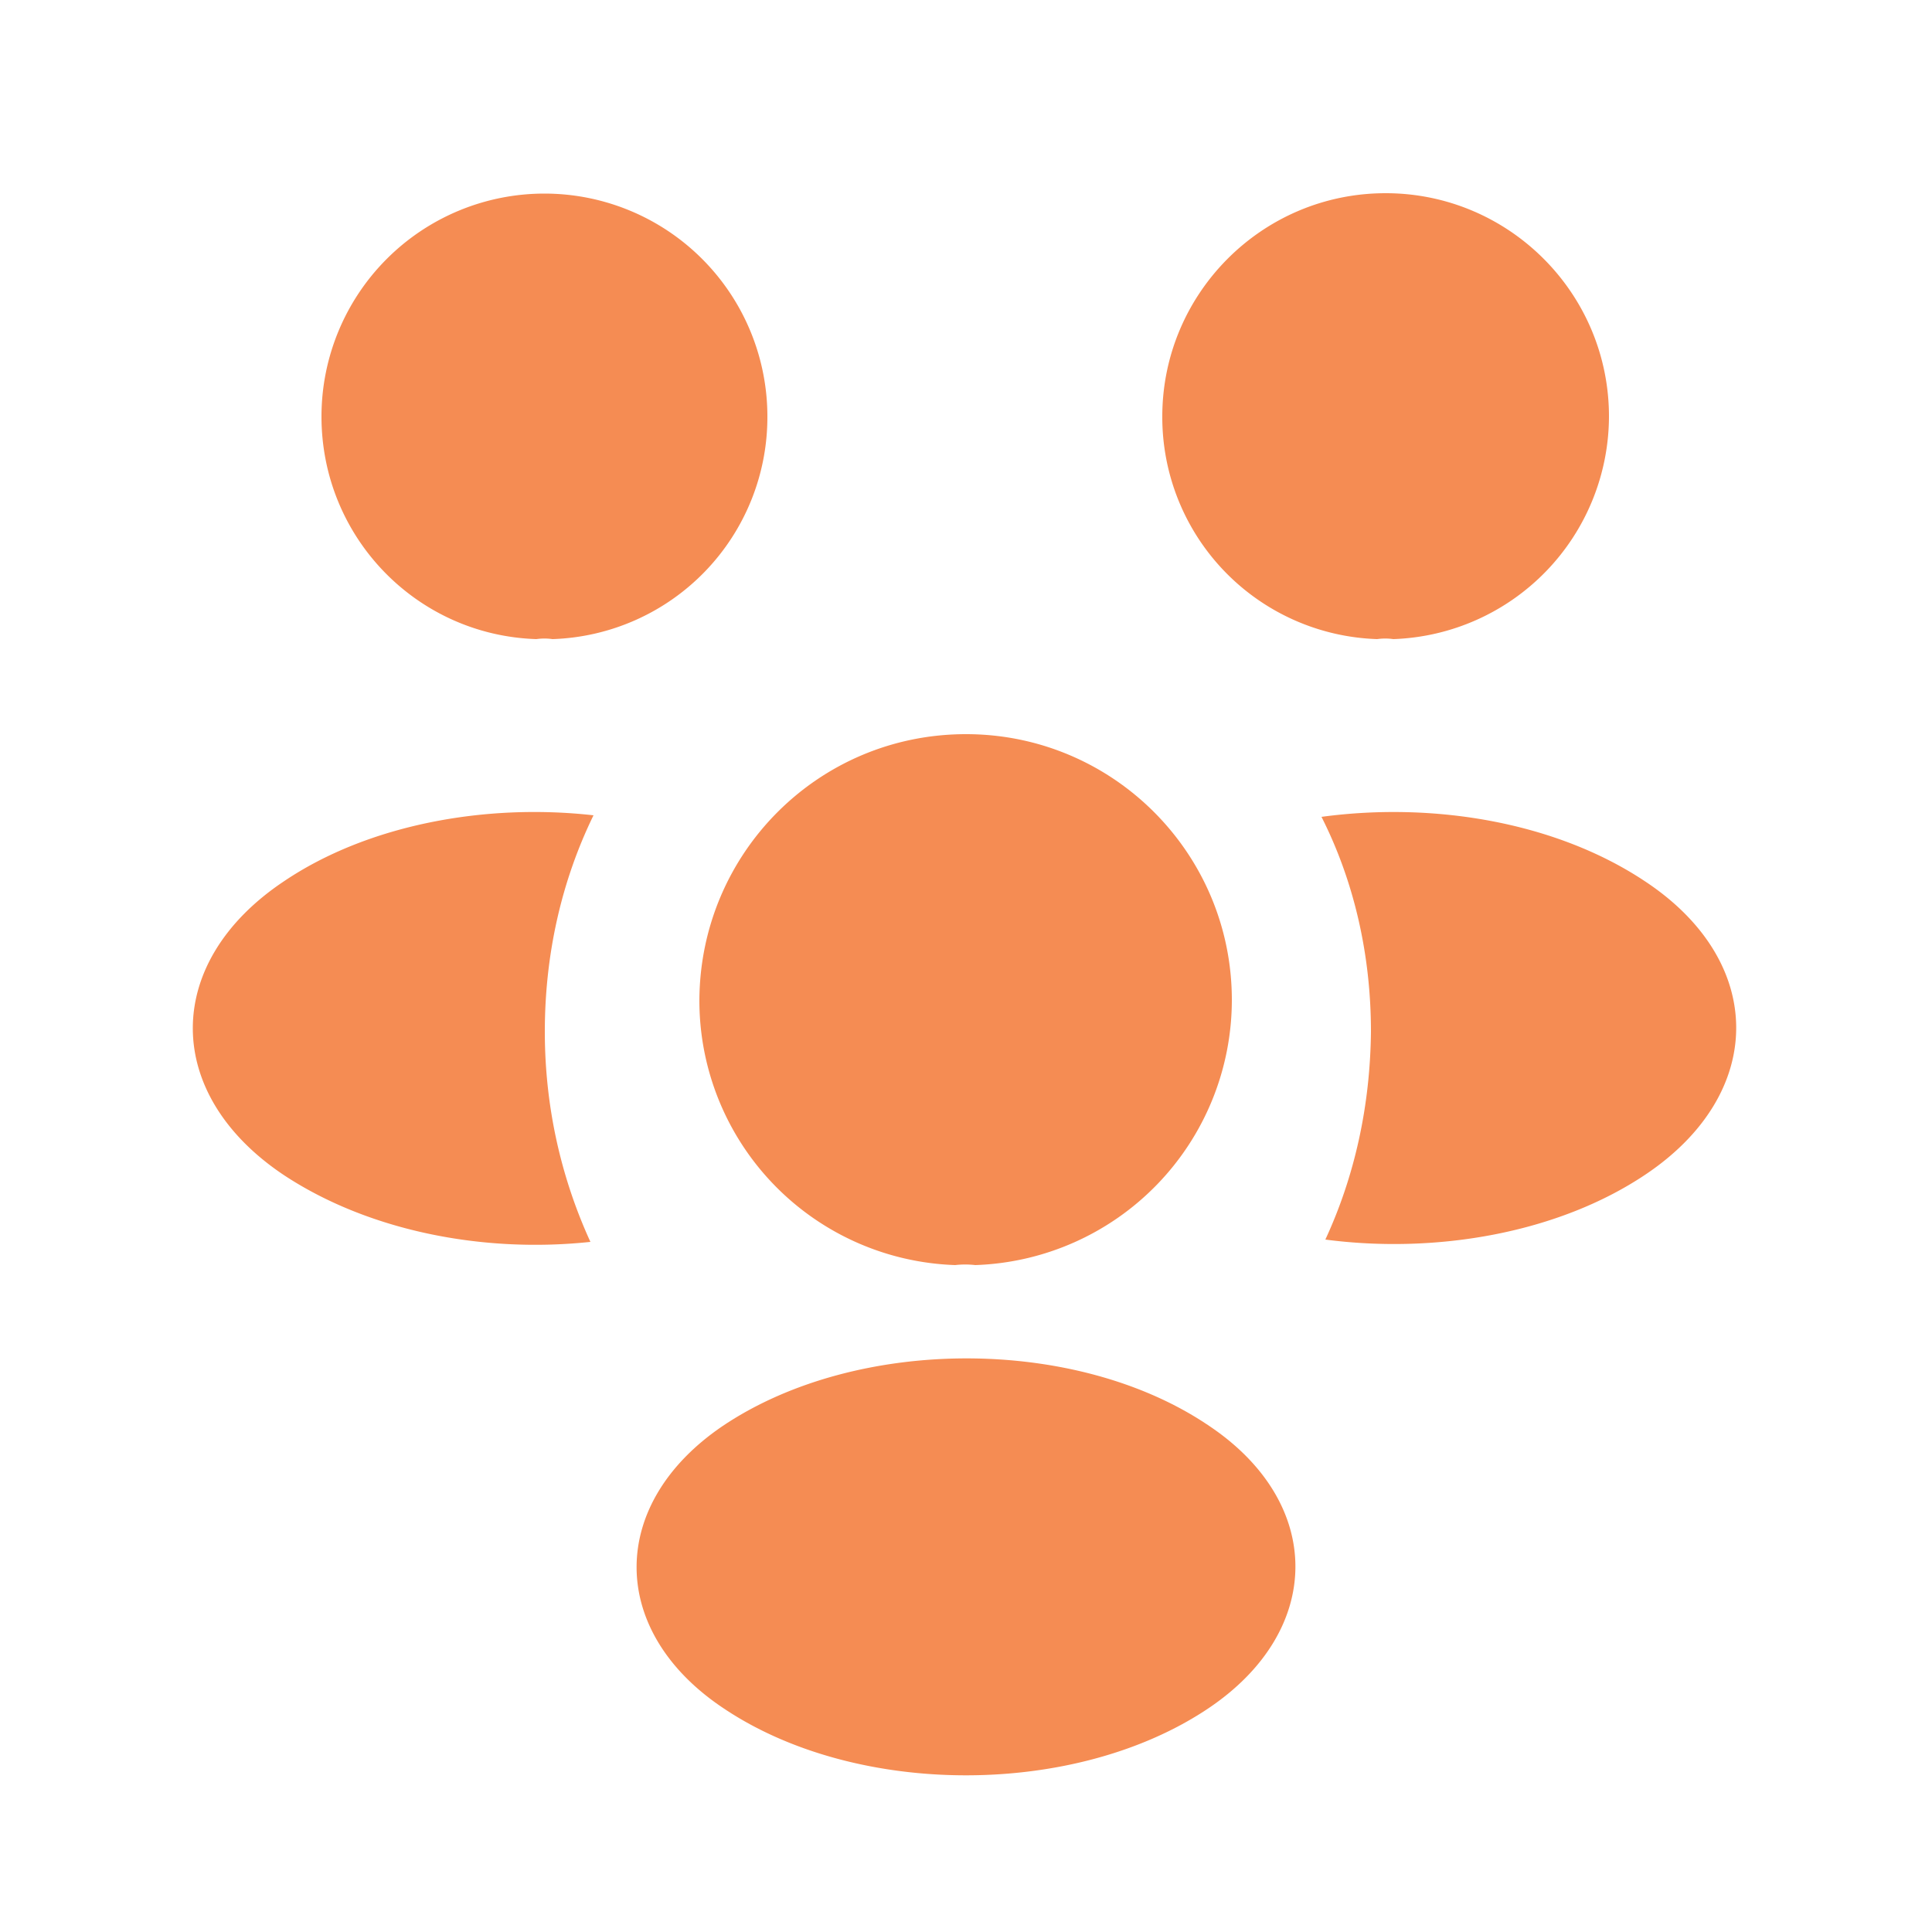
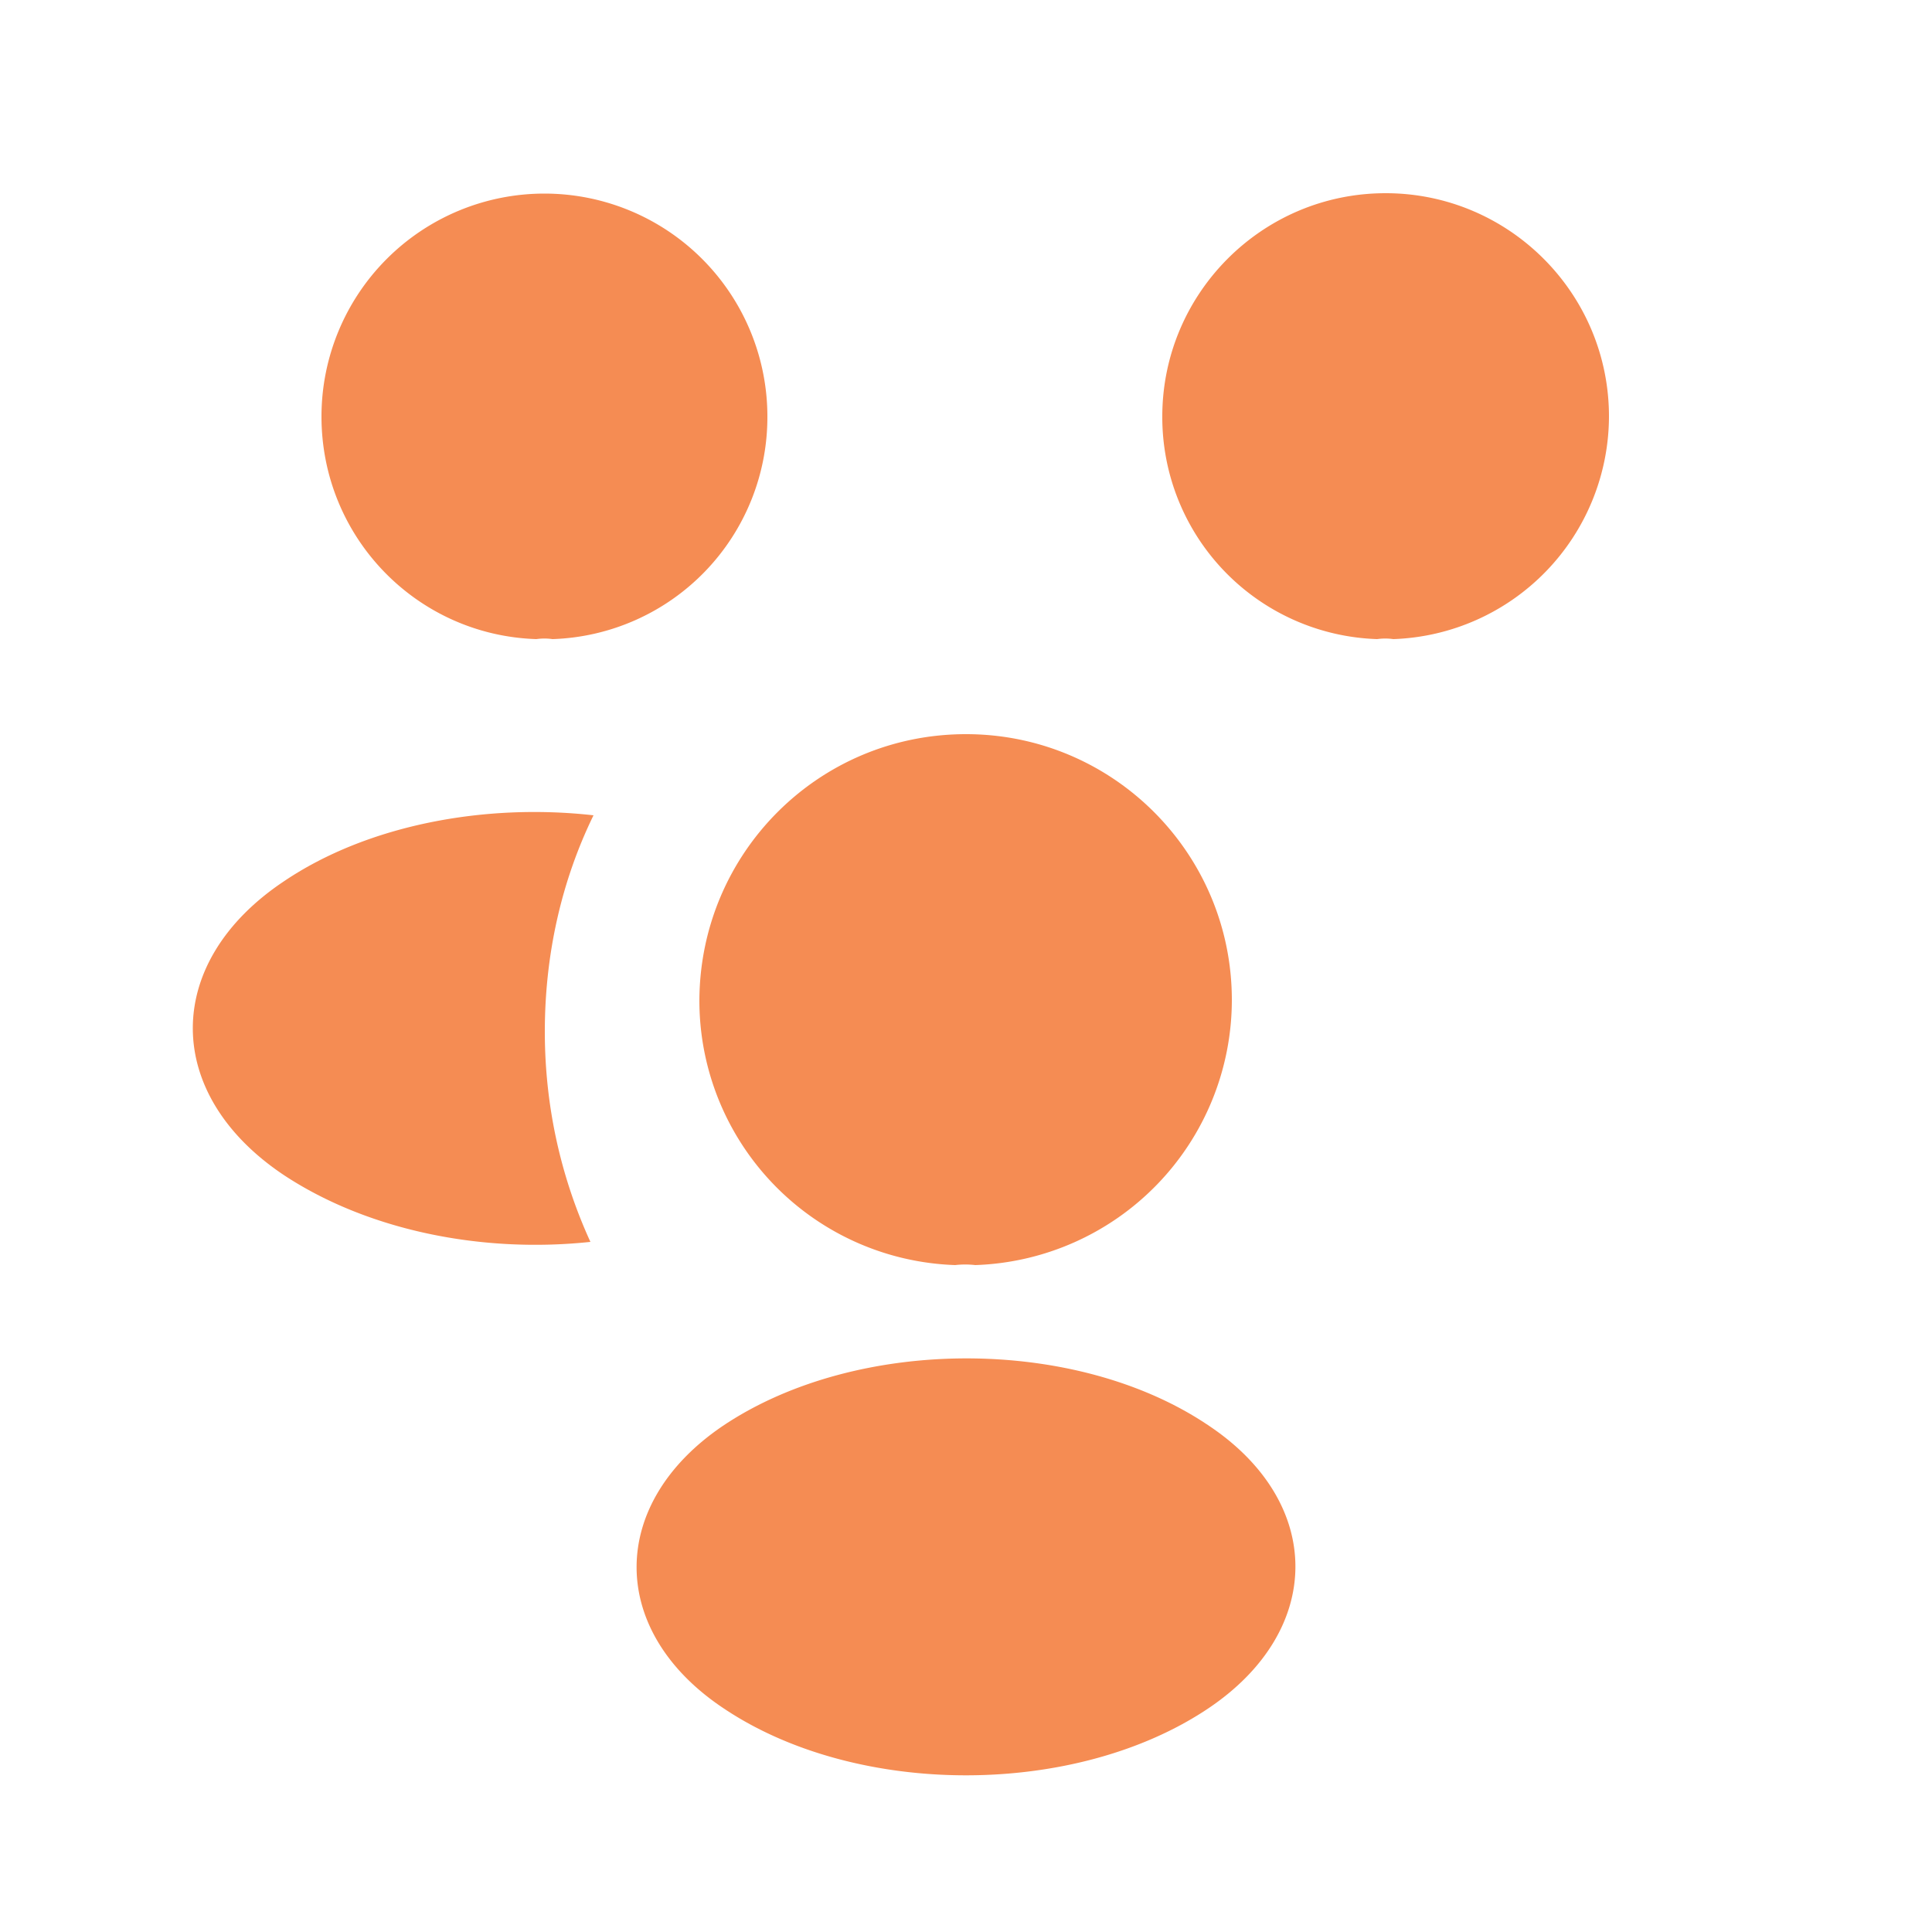
<svg xmlns="http://www.w3.org/2000/svg" width="25" height="25" fill="none">
-   <path fill="#f58c53" d="M18.03 8.27a.739.739 0 0 0-.21 0 2.874 2.874 0 0 1-2.78-2.88c0-1.59 1.29-2.89 2.89-2.89 1.59 0 2.89 1.29 2.89 2.89a2.89 2.89 0 0 1-2.79 2.88zm3.26 6.93c-1.12.75-2.69 1.03-4.14.84.38-.82.58-1.73.59-2.69 0-1-.22-1.95-.64-2.78 1.48-.2 3.05.08 4.18.83 1.58 1.04 1.58 2.75.01 3.8zM6.94 8.27c.07-.01.14-.01.21 0a2.874 2.874 0 0 0 2.78-2.88 2.885 2.885 0 1 0-5.77 0c0 1.56 1.23 2.83 2.78 2.88zm.11 5.08c0 .97.21 1.89.59 2.72-1.41.15-2.88-.15-3.96-.86-1.58-1.05-1.58-2.76 0-3.81 1.07-.72 2.58-1.01 4-.85-.41.84-.63 1.79-.63 2.8zm5.57 3.02a1.13 1.13 0 0 0-.26 0 3.425 3.425 0 0 1-3.31-3.43c.01-1.9 1.54-3.44 3.45-3.44 1.9 0 3.44 1.54 3.44 3.44a3.434 3.434 0 0 1-3.32 3.43zm-3.25 2.07c-1.51 1.01-1.51 2.67 0 3.67 1.72 1.15 4.54 1.15 6.26 0 1.51-1.01 1.51-2.67 0-3.67-1.71-1.15-4.53-1.15-6.26 0z" />
+   <path fill="#f58c53" d="M18.03 8.27a.739.739 0 0 0-.21 0 2.874 2.874 0 0 1-2.78-2.88c0-1.59 1.29-2.89 2.89-2.89 1.59 0 2.89 1.29 2.89 2.89a2.89 2.89 0 0 1-2.79 2.88zm3.26 6.93zM6.94 8.27c.07-.01.14-.01.21 0a2.874 2.874 0 0 0 2.78-2.88 2.885 2.885 0 1 0-5.77 0c0 1.56 1.23 2.83 2.78 2.88zm.11 5.08c0 .97.21 1.89.59 2.72-1.41.15-2.88-.15-3.96-.86-1.58-1.05-1.58-2.76 0-3.81 1.07-.72 2.58-1.01 4-.85-.41.84-.63 1.79-.63 2.8zm5.57 3.02a1.13 1.13 0 0 0-.26 0 3.425 3.425 0 0 1-3.31-3.43c.01-1.9 1.54-3.44 3.45-3.44 1.9 0 3.44 1.54 3.44 3.44a3.434 3.434 0 0 1-3.32 3.43zm-3.25 2.07c-1.51 1.01-1.51 2.67 0 3.67 1.72 1.15 4.54 1.15 6.26 0 1.51-1.01 1.51-2.67 0-3.67-1.71-1.15-4.53-1.15-6.26 0z" />
</svg>